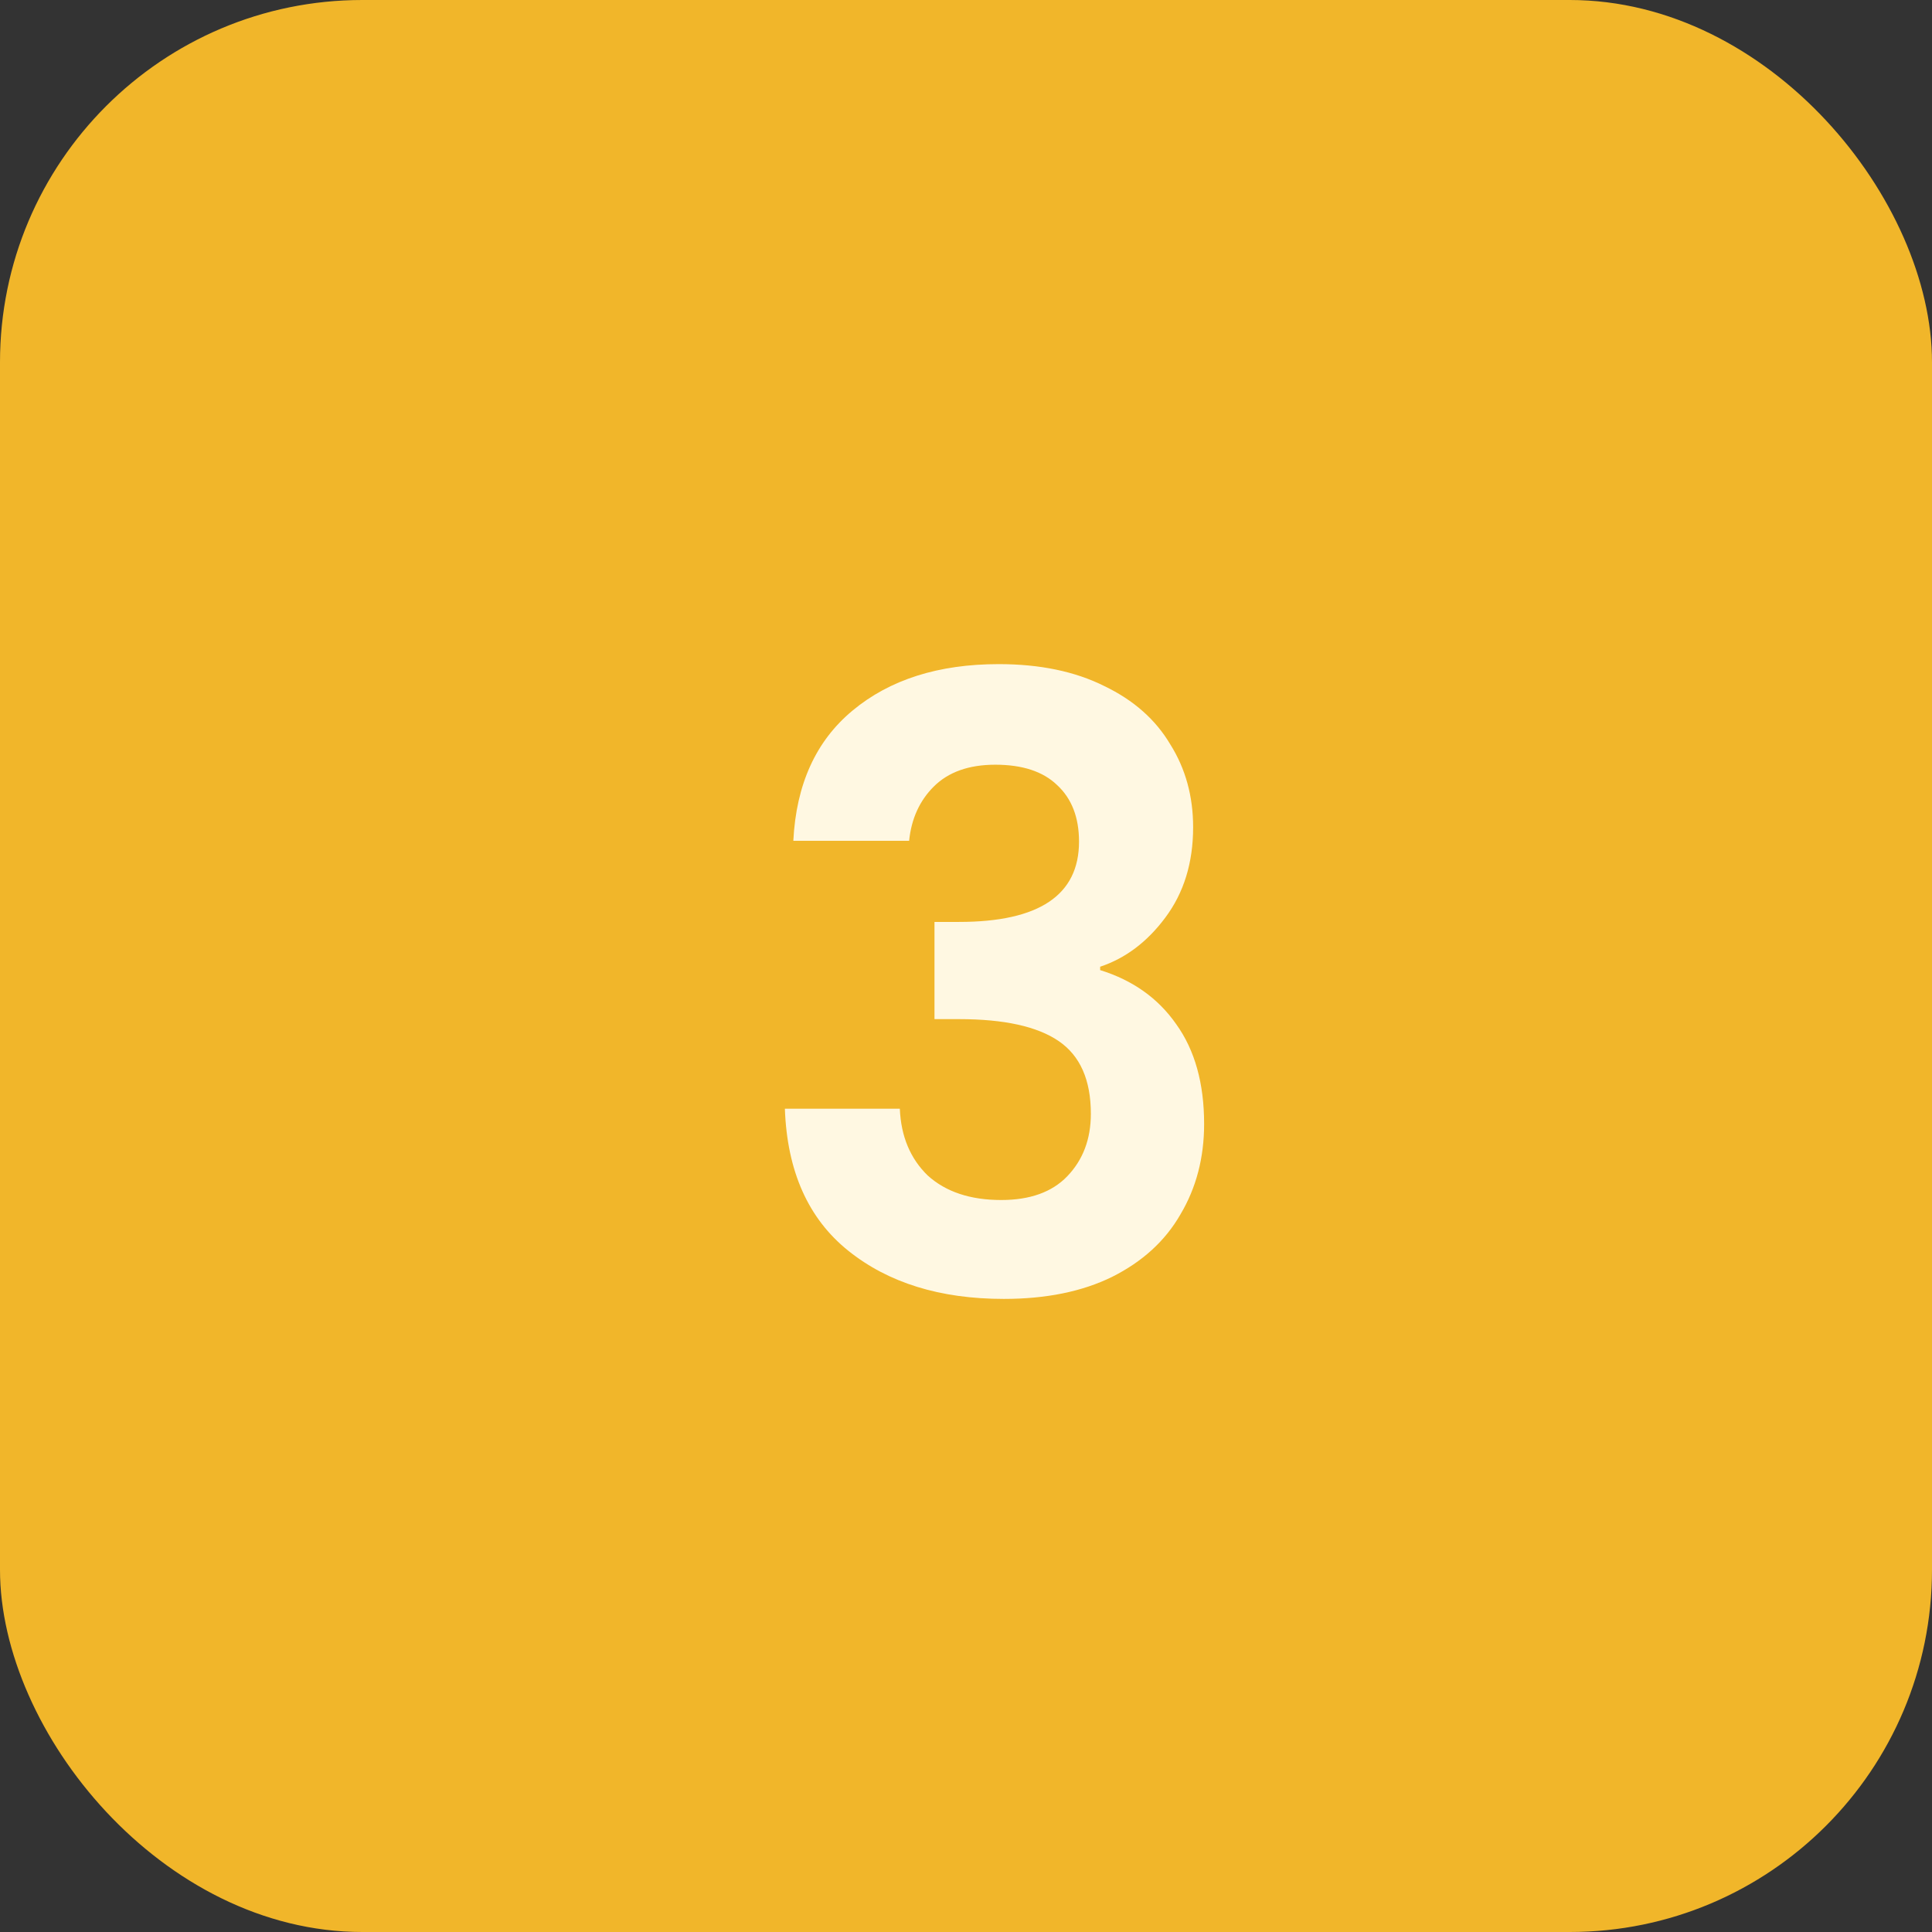
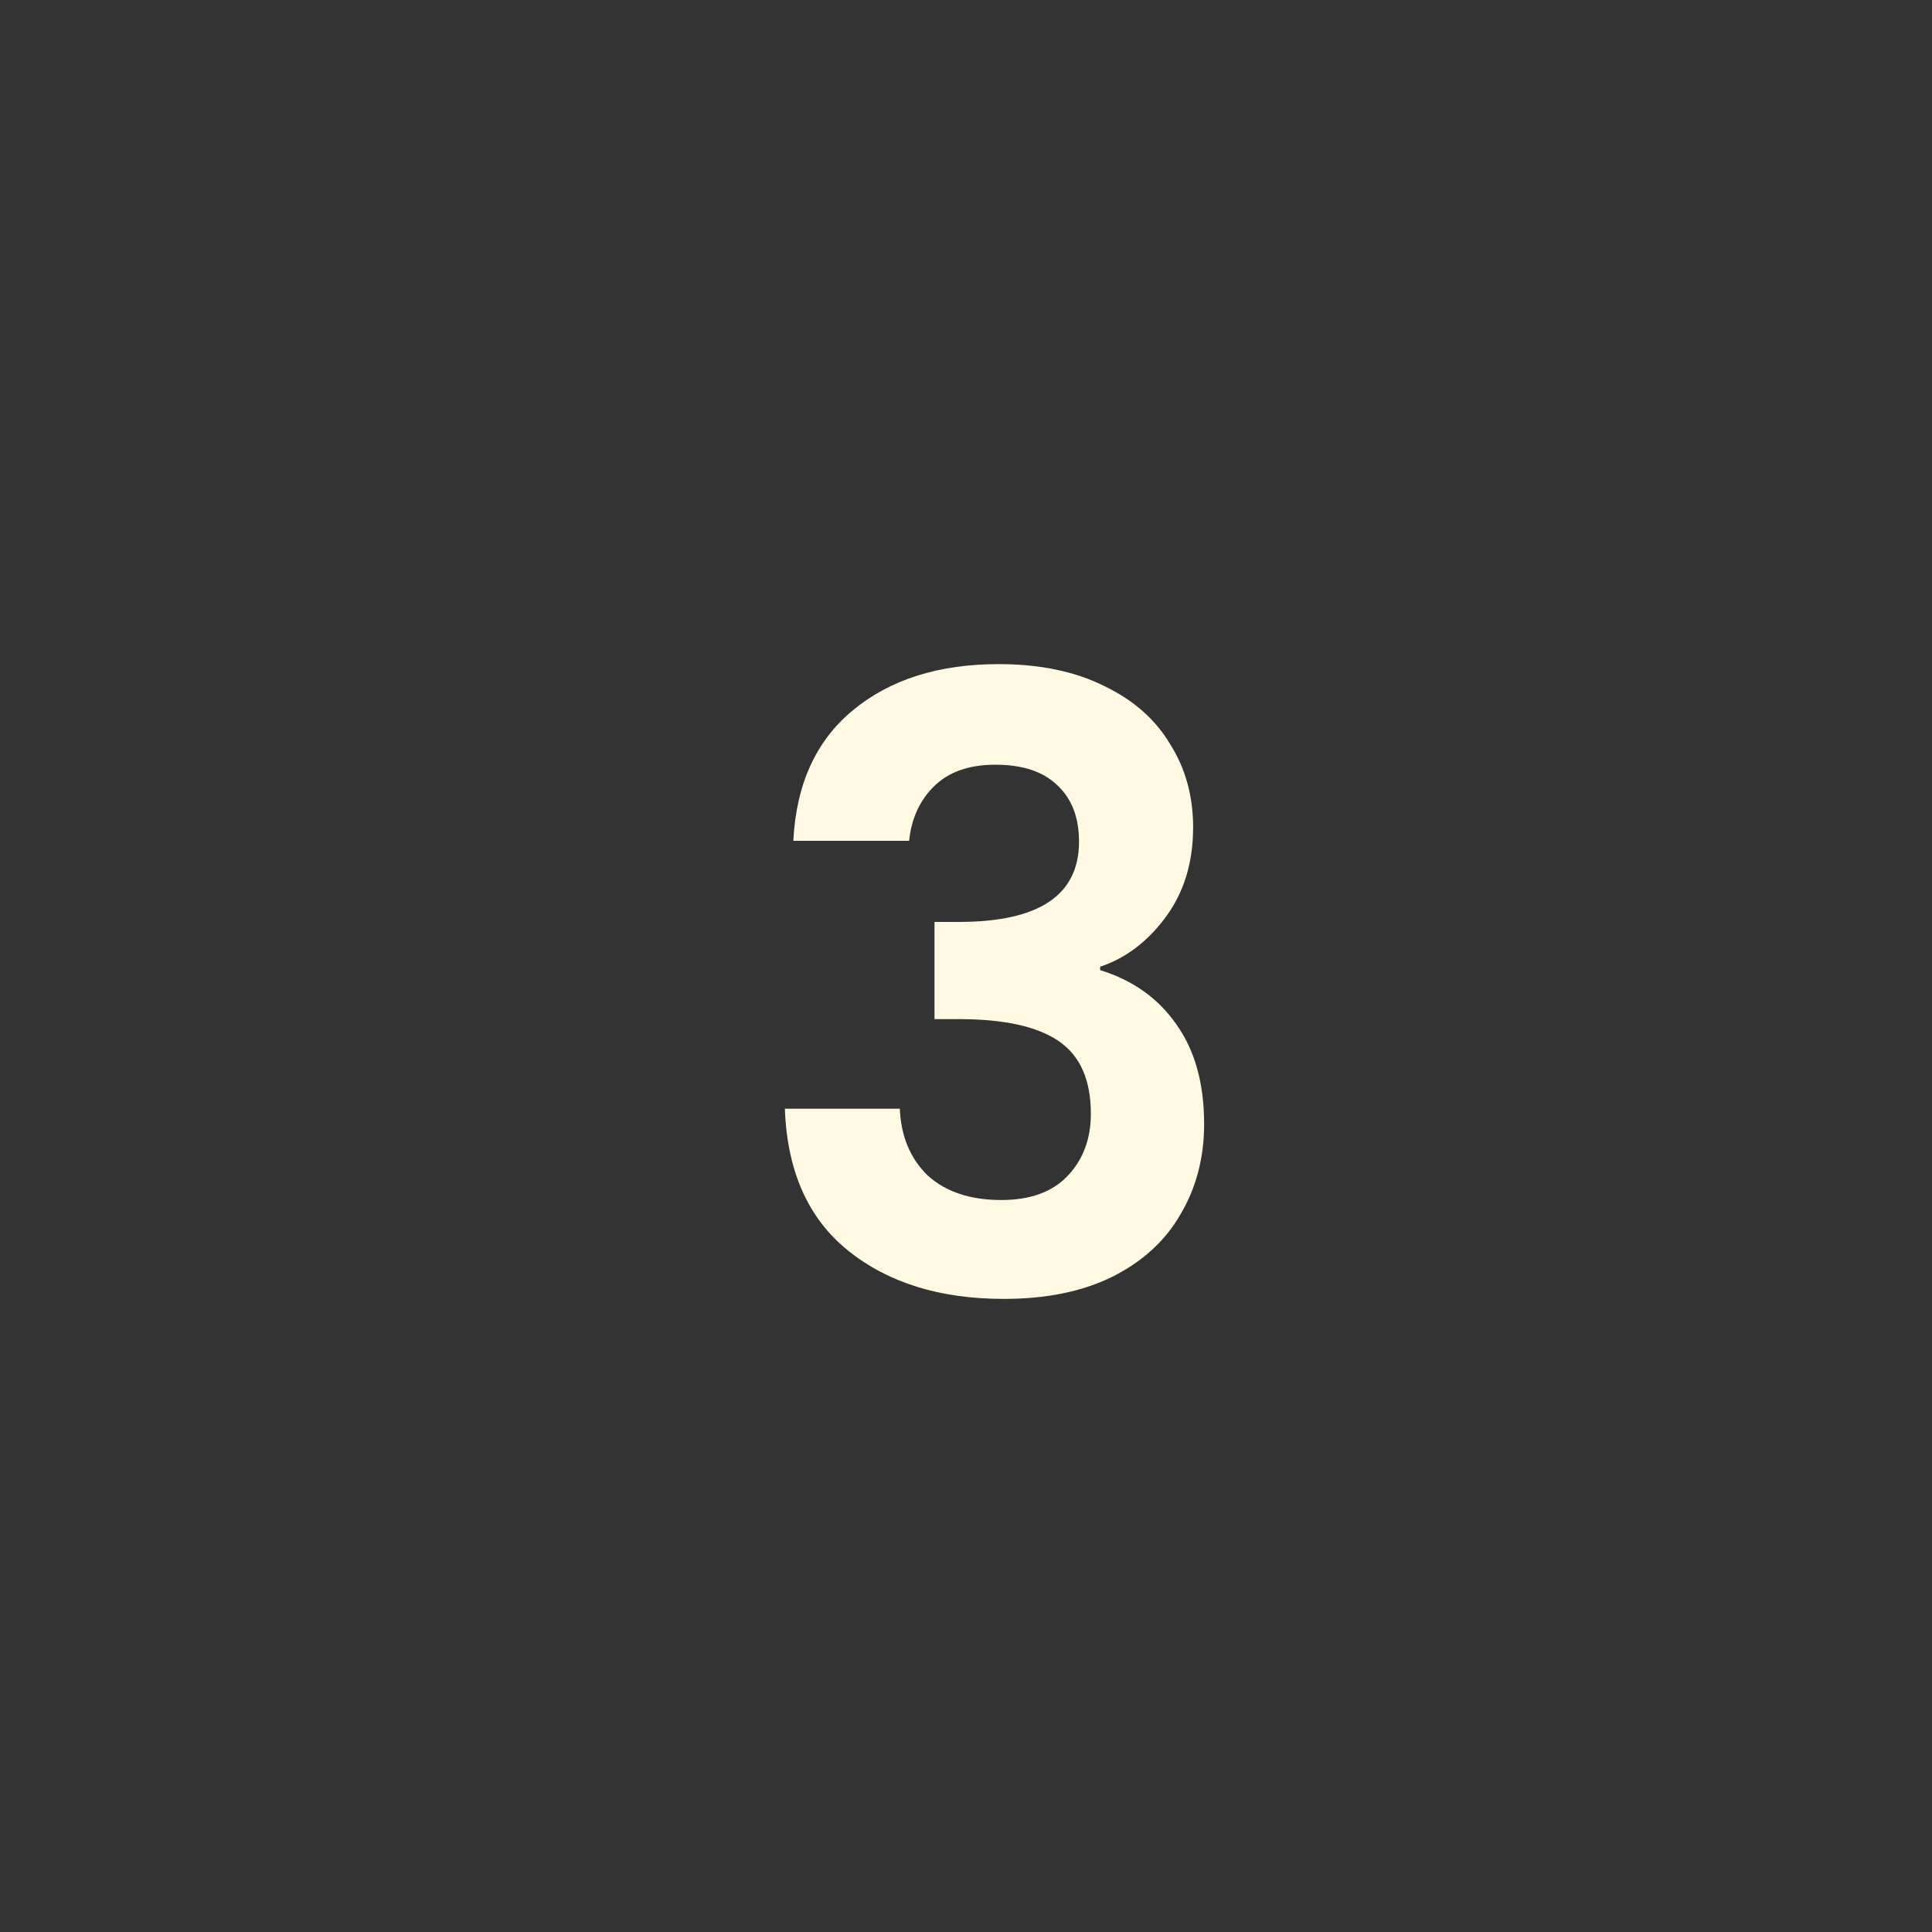
<svg xmlns="http://www.w3.org/2000/svg" width="32" height="32" viewBox="0 0 32 32" fill="none">
  <rect x="0" y="0" width="32" height="32" fill="#333333" stroke="none" />
-   <rect width="32" height="32" rx="6" fill="#F1B62A" />
  <path d="M13.14 13.926C13.187 12.993 13.513 12.274 14.12 11.77C14.736 11.257 15.543 11 16.542 11C17.223 11 17.807 11.121 18.292 11.364C18.777 11.597 19.141 11.919 19.384 12.33C19.636 12.731 19.762 13.189 19.762 13.702C19.762 14.29 19.608 14.789 19.3 15.2C19.001 15.601 18.642 15.872 18.222 16.012V16.068C18.763 16.236 19.183 16.535 19.482 16.964C19.79 17.393 19.944 17.944 19.944 18.616C19.944 19.176 19.813 19.675 19.552 20.114C19.3 20.553 18.922 20.898 18.418 21.15C17.923 21.393 17.326 21.514 16.626 21.514C15.571 21.514 14.713 21.248 14.05 20.716C13.387 20.184 13.037 19.4 13 18.364H14.904C14.923 18.821 15.077 19.19 15.366 19.47C15.665 19.741 16.071 19.876 16.584 19.876C17.06 19.876 17.424 19.745 17.676 19.484C17.937 19.213 18.068 18.868 18.068 18.448C18.068 17.888 17.891 17.487 17.536 17.244C17.181 17.001 16.631 16.88 15.884 16.88H15.478V15.27H15.884C17.209 15.27 17.872 14.827 17.872 13.94C17.872 13.539 17.751 13.226 17.508 13.002C17.275 12.778 16.934 12.666 16.486 12.666C16.047 12.666 15.707 12.787 15.464 13.03C15.231 13.263 15.095 13.562 15.058 13.926H13.14Z" fill="#FFF8E2" />
</svg>